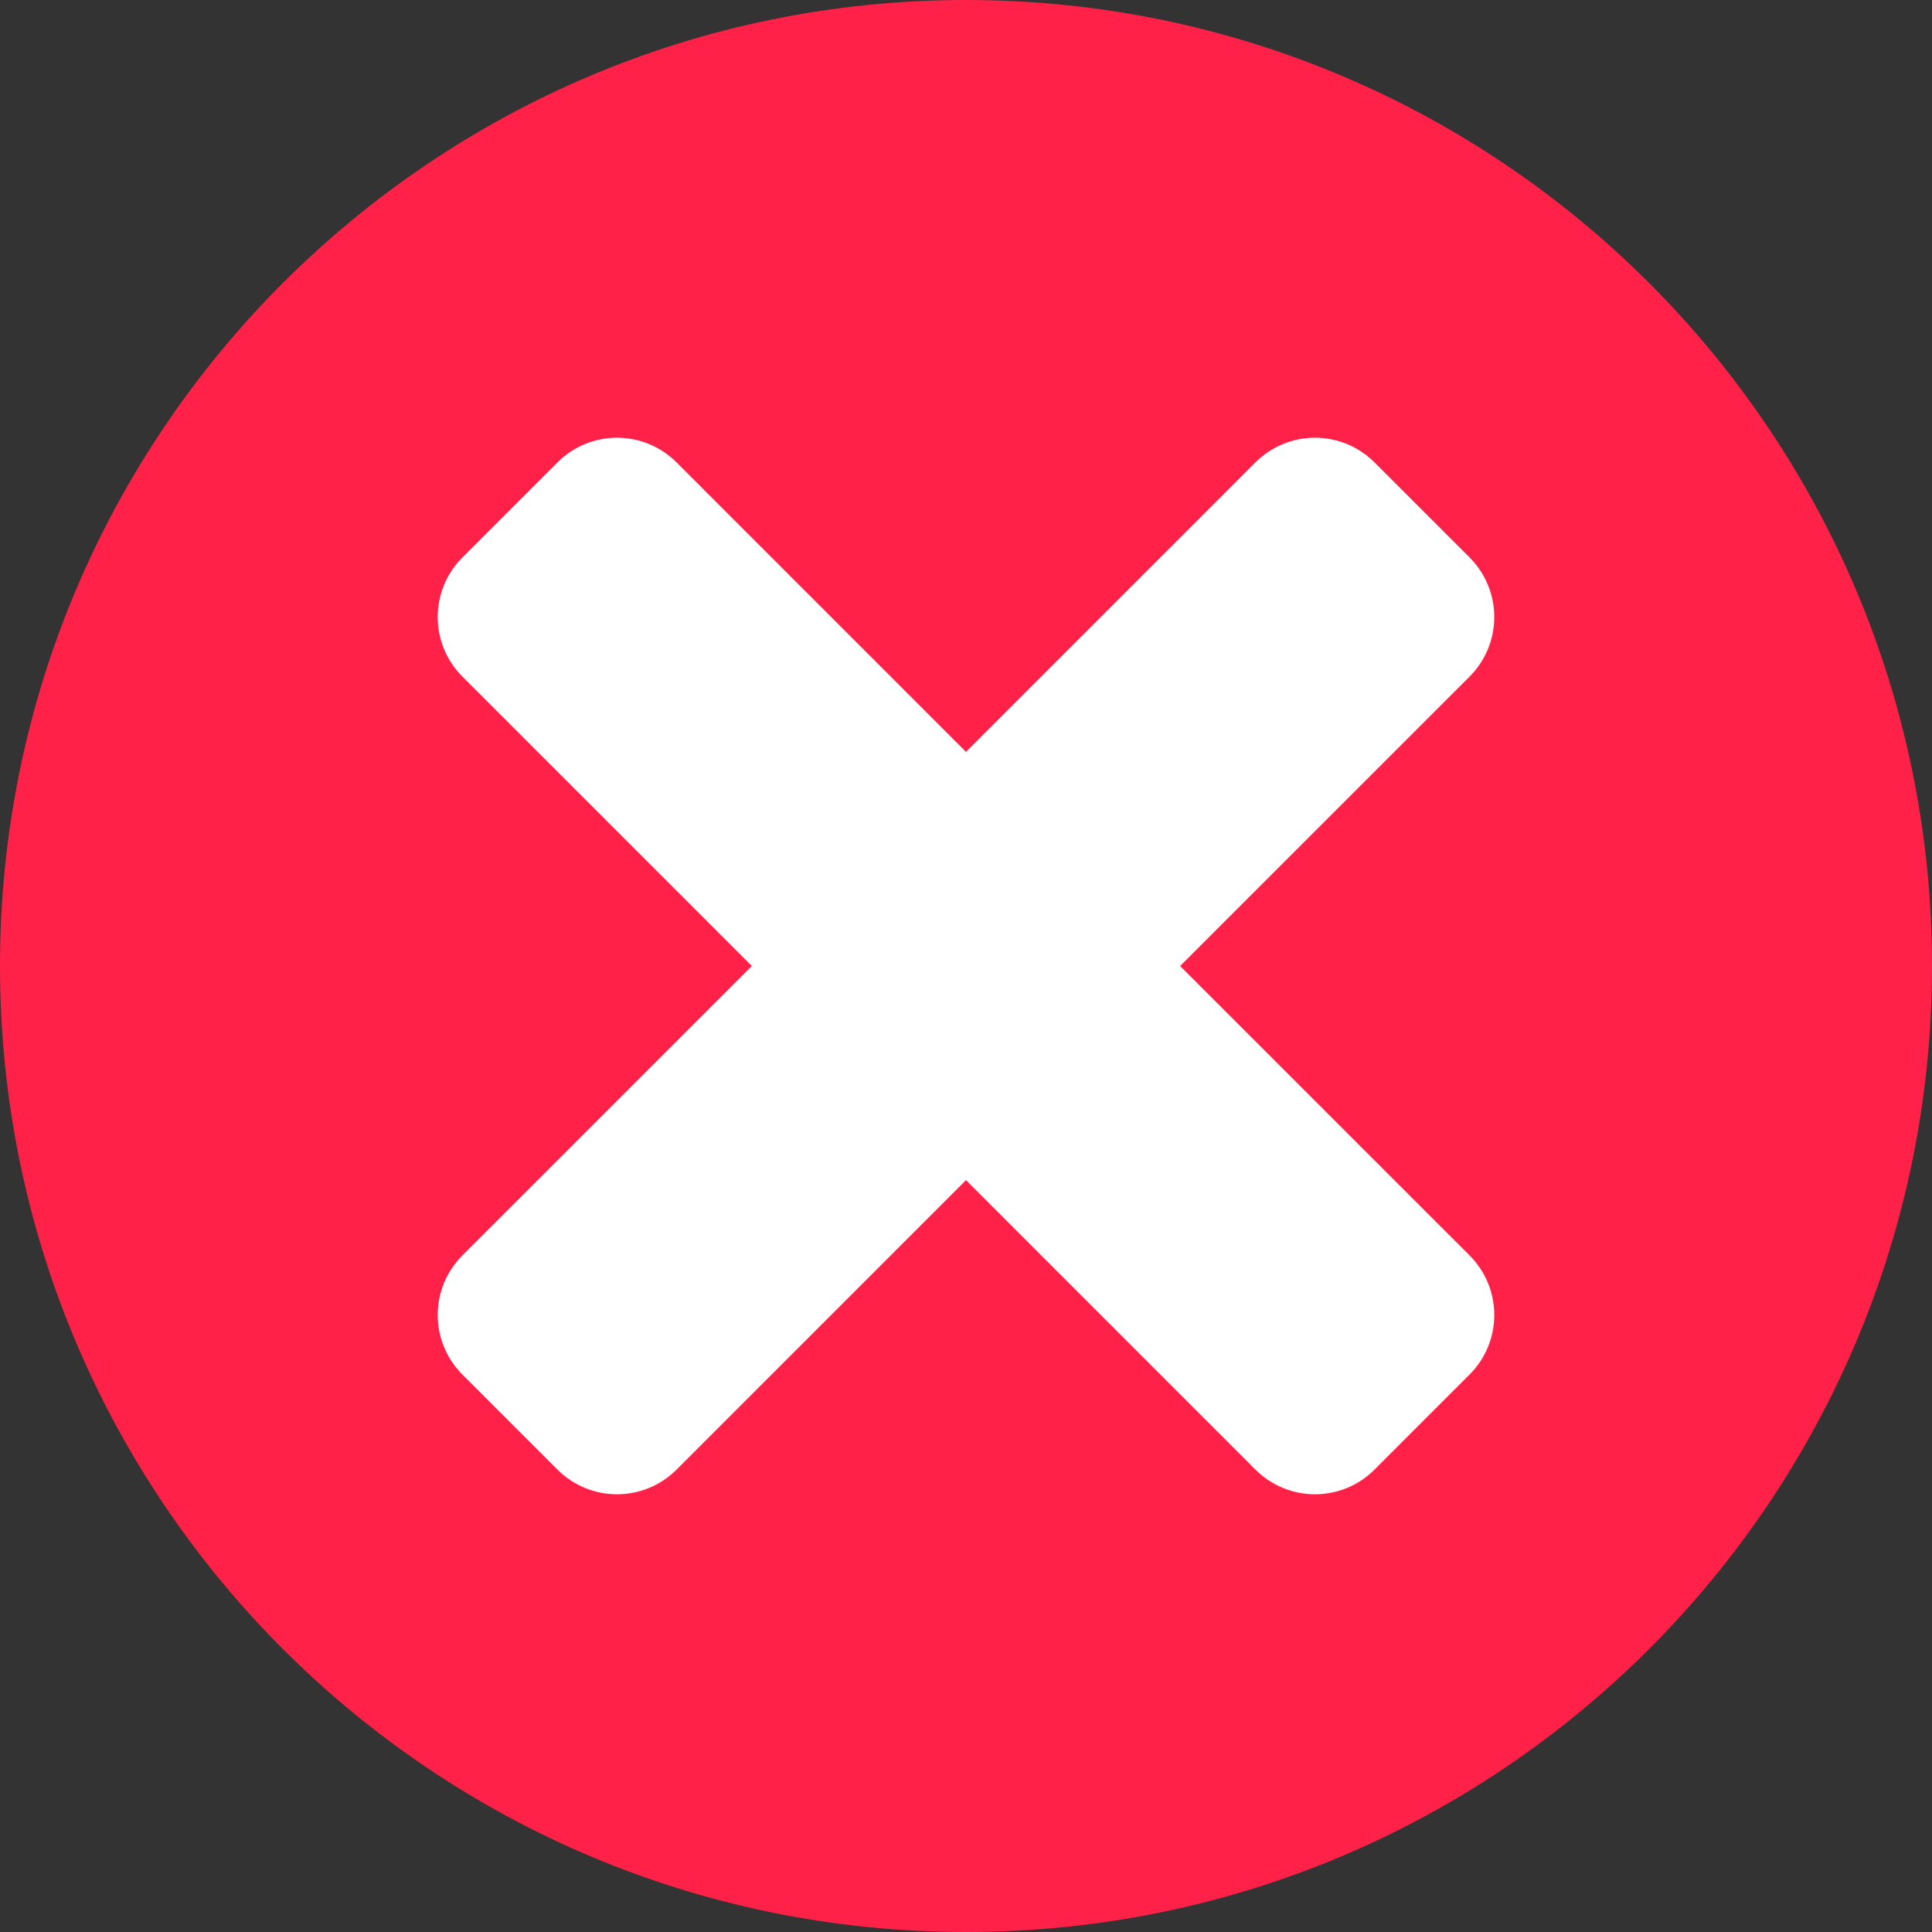
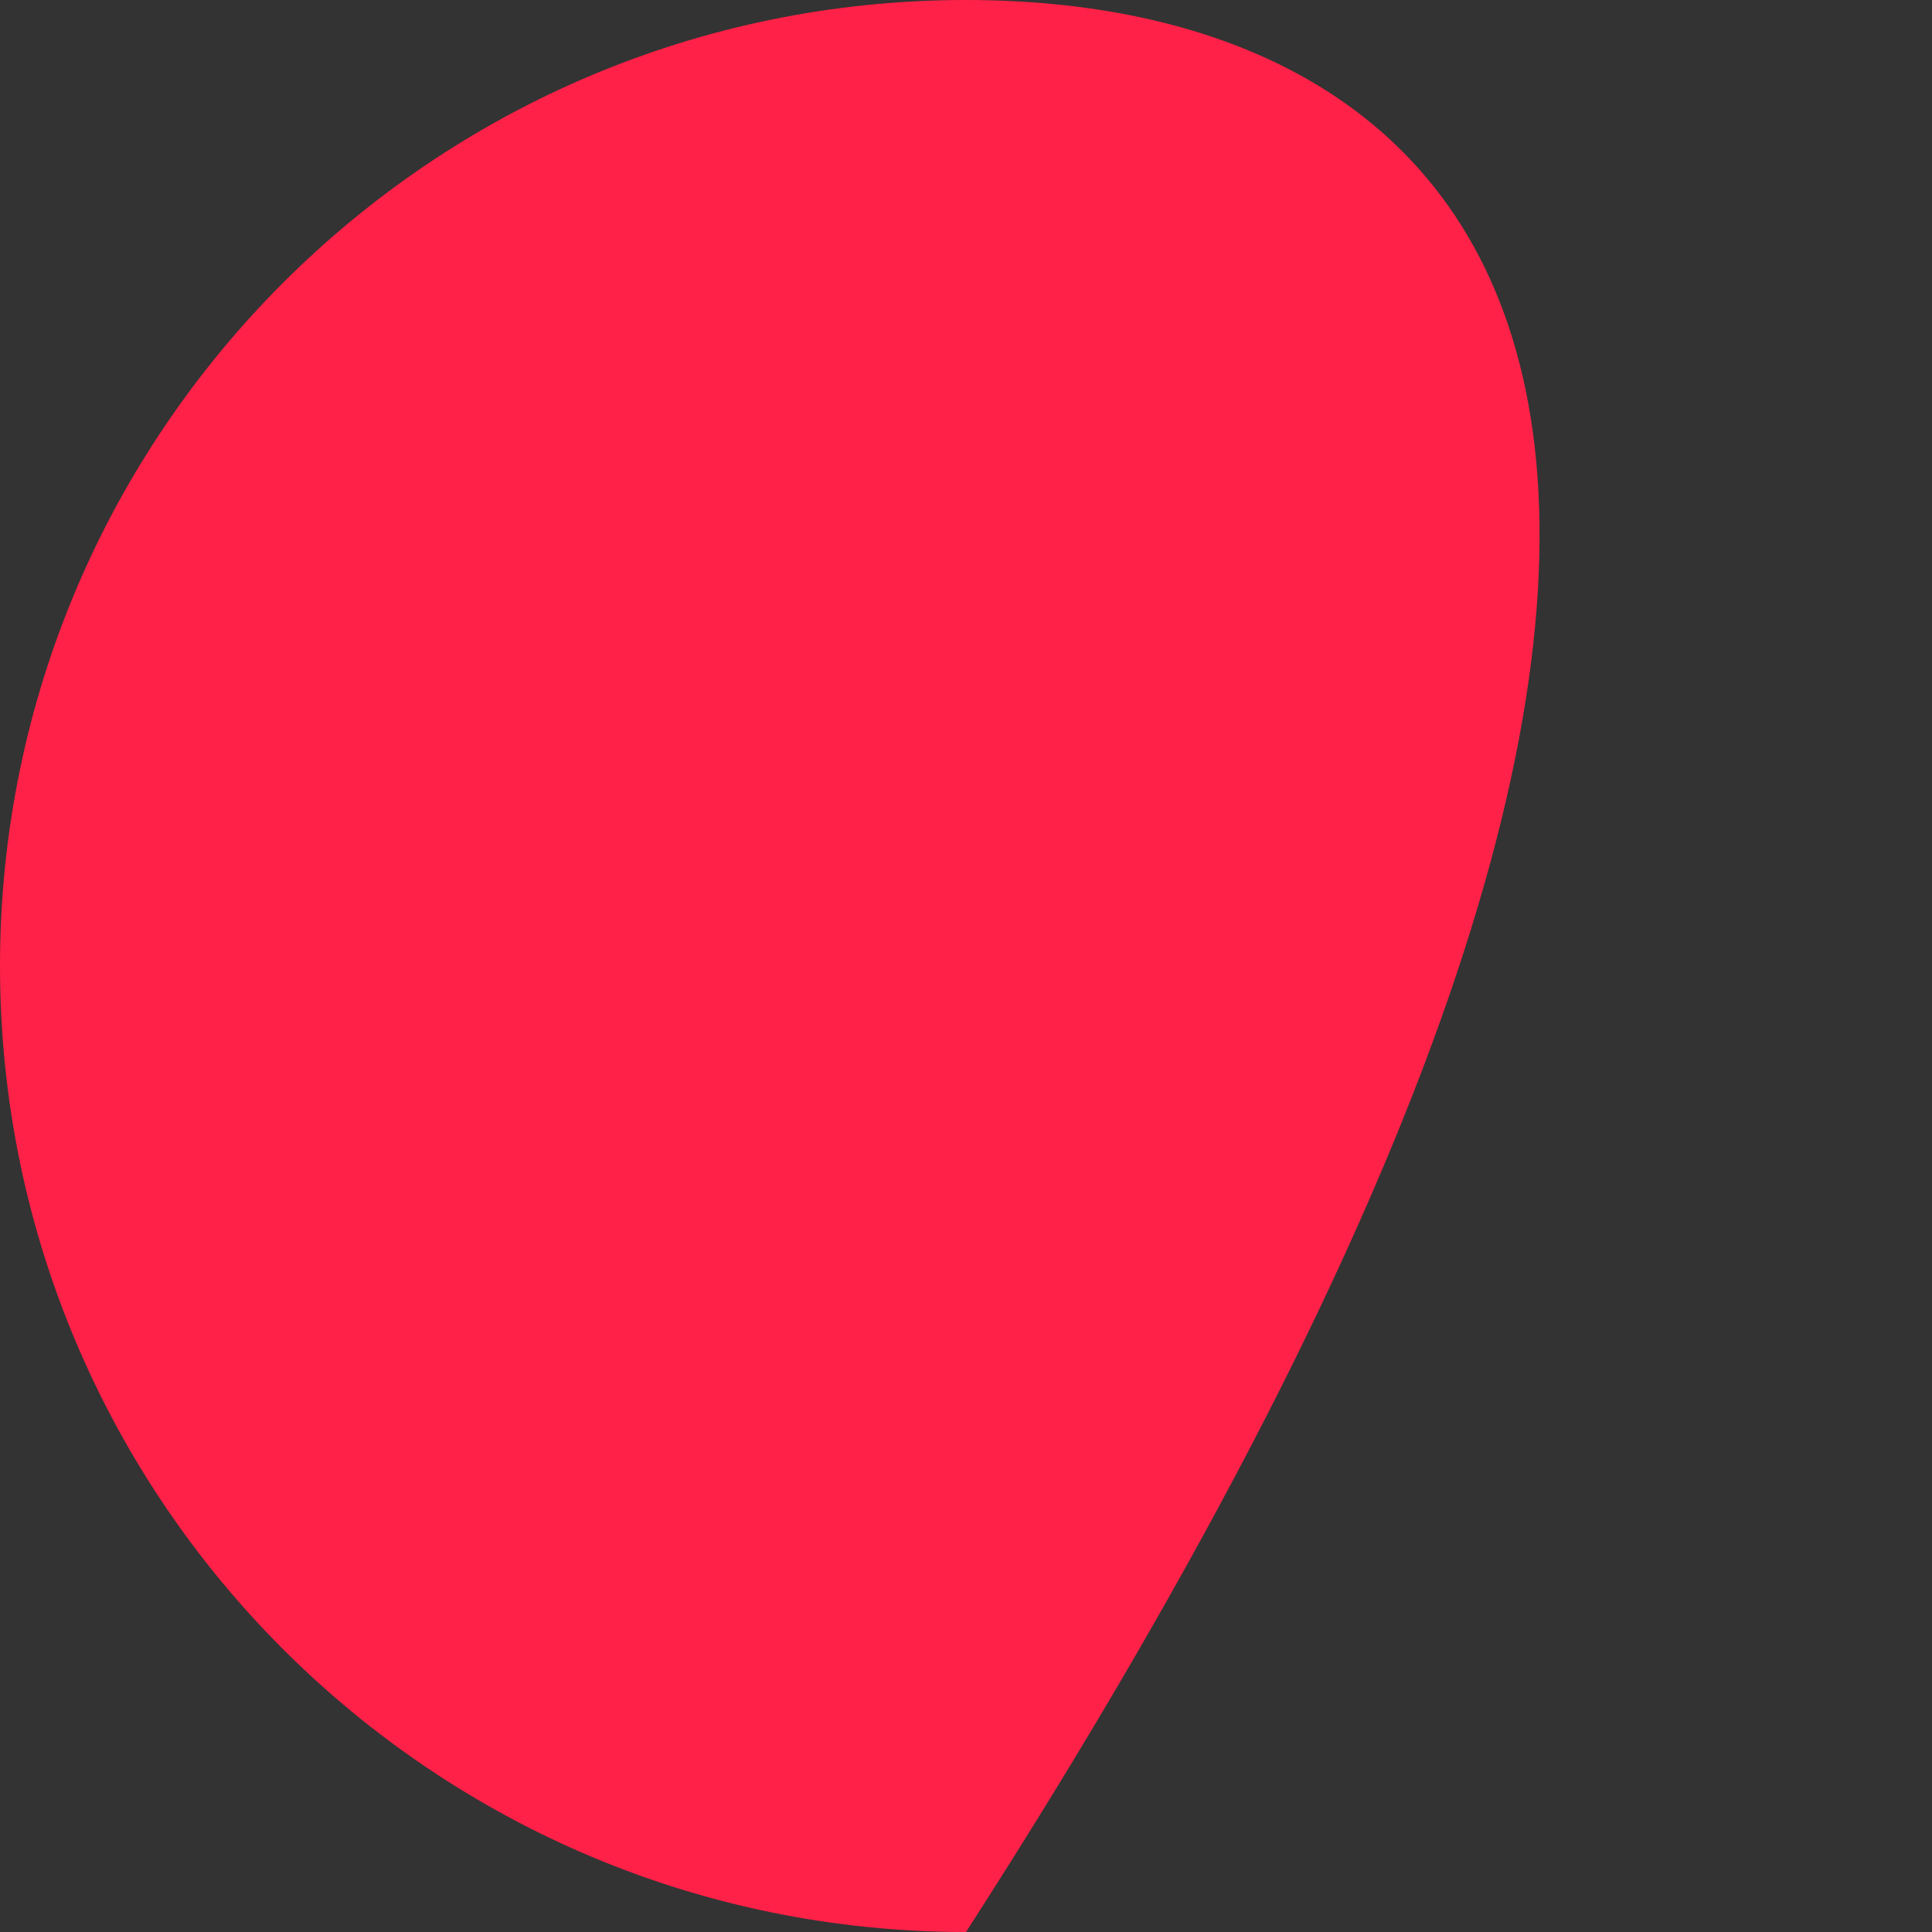
<svg xmlns="http://www.w3.org/2000/svg" width="48" height="48" viewBox="0 0 48 48" fill="none">
  <rect x="0" y="0" width="48" height="48" fill="#333333" stroke="none" />
  <g clip-path="url(#clip0_1483_424)">
-     <path d="M24 48C37.255 48 48 37.255 48 24C48 10.745 37.255 0 24 0C10.745 0 0 10.745 0 24C0 37.255 10.745 48 24 48Z" fill="#FF2147" />
-     <path d="M29.32 24L36.513 16.808C36.707 16.613 36.861 16.383 36.966 16.129C37.071 15.876 37.125 15.604 37.125 15.329C37.125 15.055 37.071 14.783 36.966 14.53C36.861 14.276 36.707 14.046 36.513 13.851L34.148 11.487C33.954 11.293 33.724 11.139 33.47 11.034C33.217 10.929 32.945 10.875 32.67 10.875C32.396 10.875 32.124 10.929 31.871 11.034C31.617 11.139 31.387 11.293 31.192 11.487L24 18.68L16.808 11.487C16.613 11.293 16.383 11.139 16.129 11.034C15.876 10.929 15.604 10.875 15.329 10.875C15.055 10.875 14.783 10.929 14.53 11.034C14.276 11.139 14.046 11.293 13.852 11.487L11.487 13.851C11.293 14.046 11.139 14.276 11.034 14.53C10.929 14.783 10.875 15.055 10.875 15.329C10.875 15.604 10.929 15.876 11.034 16.129C11.139 16.383 11.293 16.613 11.487 16.808L18.68 24L11.487 31.192C11.293 31.387 11.139 31.617 11.034 31.87C10.929 32.124 10.875 32.396 10.875 32.67C10.875 32.945 10.929 33.217 11.034 33.47C11.139 33.724 11.293 33.954 11.487 34.148L13.852 36.513C14.046 36.707 14.276 36.861 14.53 36.966C14.783 37.071 15.055 37.125 15.329 37.125C15.604 37.125 15.876 37.071 16.129 36.966C16.383 36.861 16.613 36.707 16.808 36.513L24 29.32L31.192 36.513C31.387 36.707 31.617 36.861 31.871 36.966C32.124 37.071 32.396 37.125 32.67 37.125C32.945 37.125 33.217 37.071 33.47 36.966C33.724 36.861 33.954 36.707 34.148 36.513L36.513 34.148C36.707 33.954 36.861 33.724 36.966 33.47C37.071 33.217 37.125 32.945 37.125 32.67C37.125 32.396 37.071 32.124 36.966 31.87C36.861 31.617 36.707 31.387 36.513 31.192L29.32 24Z" fill="white" />
+     <path d="M24 48C48 10.745 37.255 0 24 0C10.745 0 0 10.745 0 24C0 37.255 10.745 48 24 48Z" fill="#FF2147" />
  </g>
  <defs>
    <clipPath id="clip0_1483_424">
      <rect width="48" height="48" fill="white" />
    </clipPath>
  </defs>
</svg>